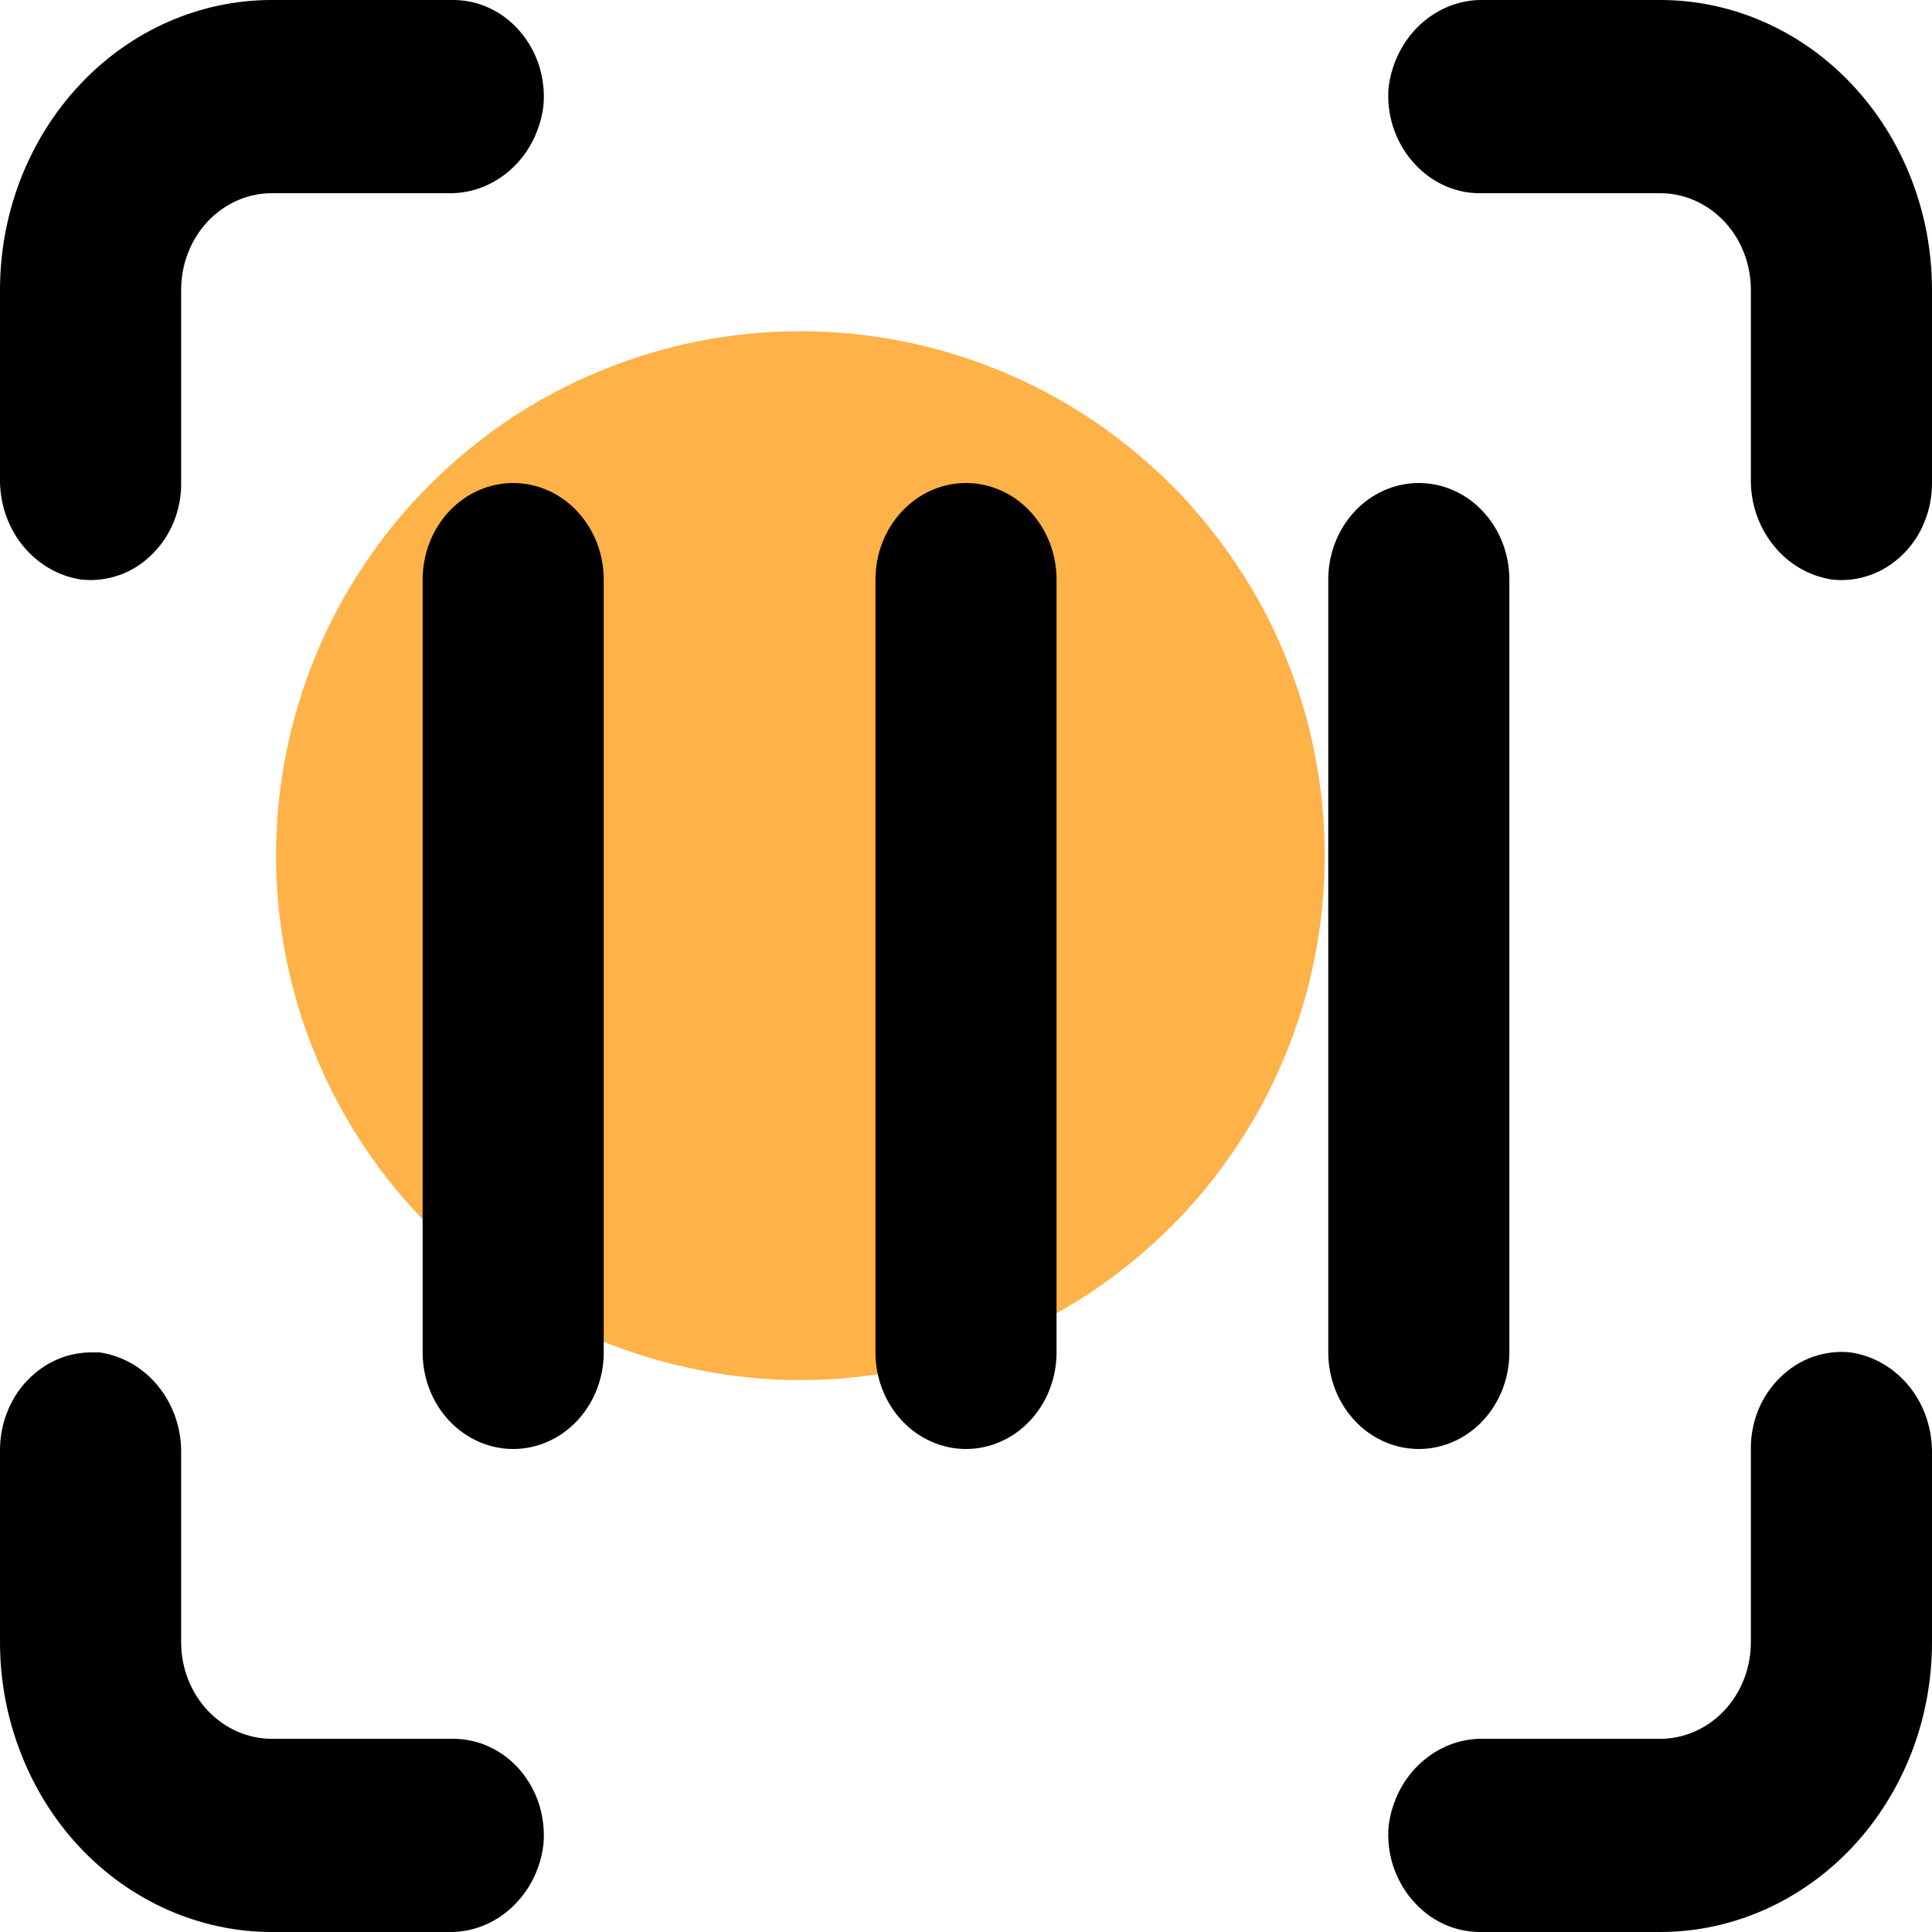
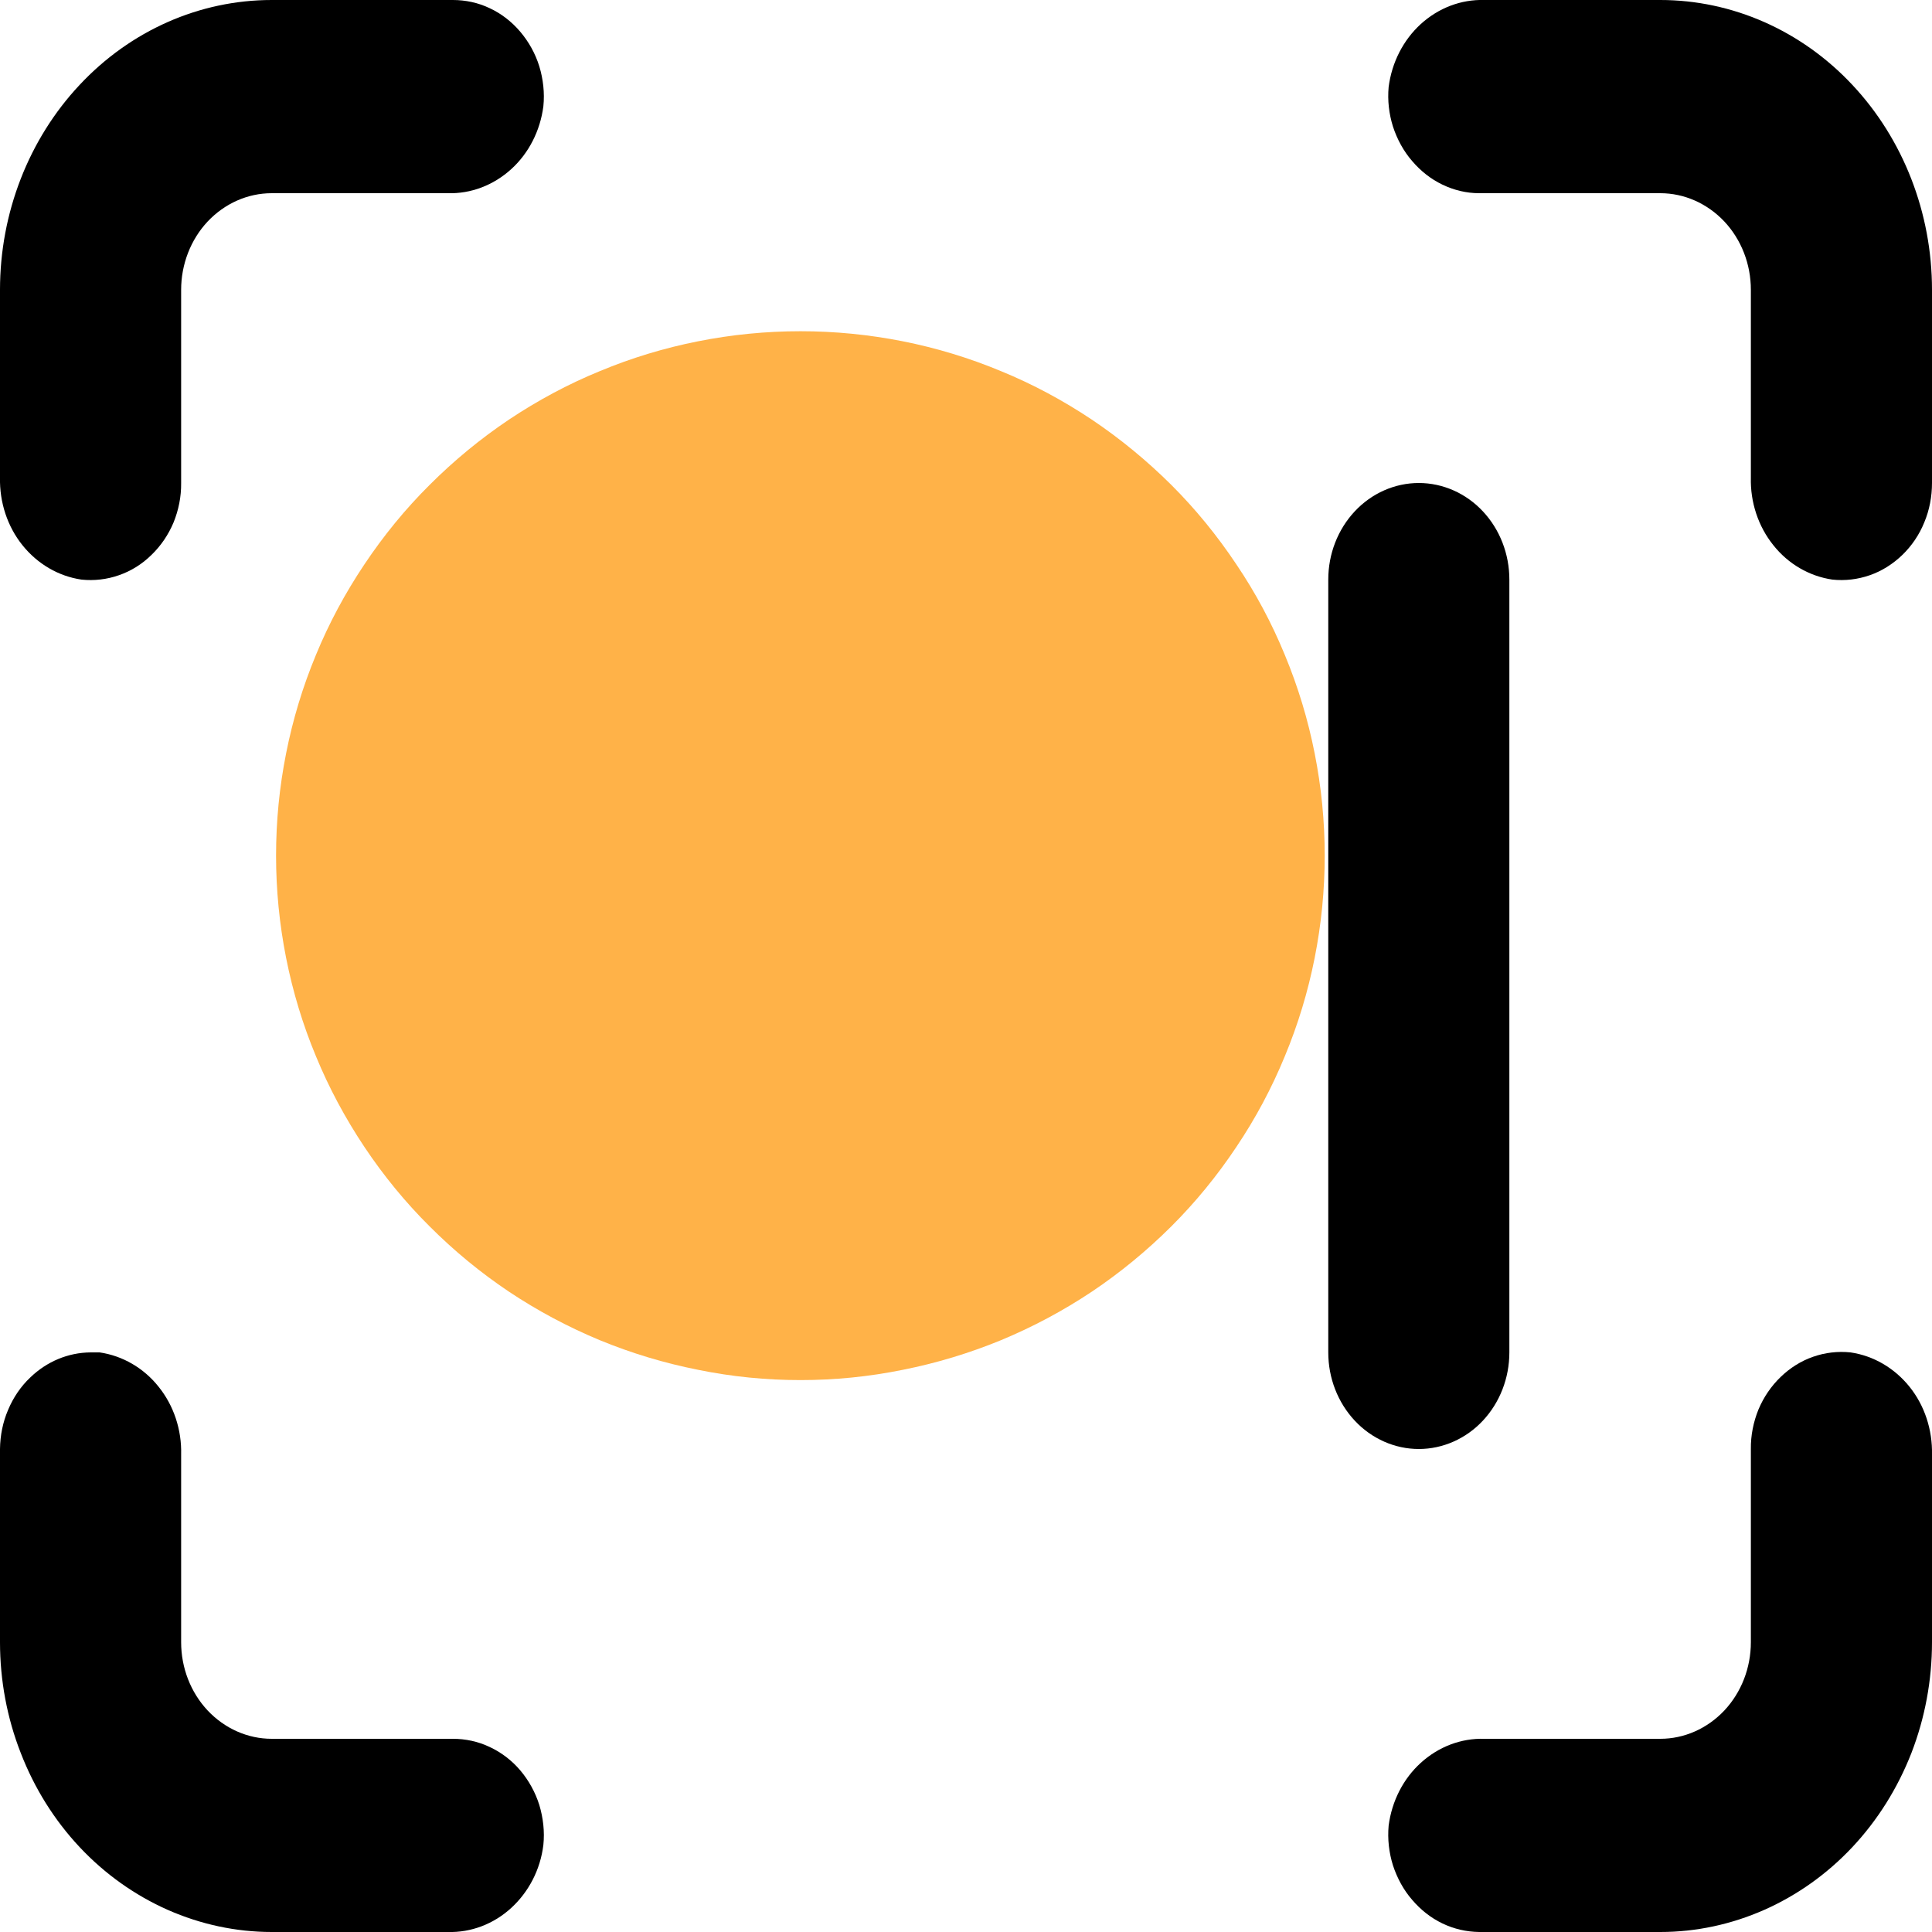
<svg xmlns="http://www.w3.org/2000/svg" width="60" zoomAndPan="magnify" viewBox="0 0 45 45" height="60" preserveAspectRatio="xMidYMid meet" version="1.2">
  <g id="e39b5506f0">
    <path style=" stroke:none;fill-rule:nonzero;fill:#ffb248;fill-opacity:1;" d="M 30.855 19.93 C 30.855 20.73 30.777 21.523 30.621 22.312 C 30.465 23.098 30.234 23.863 29.926 24.602 C 29.621 25.344 29.246 26.047 28.797 26.715 C 28.352 27.383 27.848 28 27.281 28.566 C 26.711 29.133 26.094 29.641 25.43 30.086 C 24.762 30.531 24.059 30.906 23.316 31.215 C 22.574 31.52 21.812 31.75 21.027 31.906 C 20.238 32.066 19.445 32.145 18.645 32.145 C 17.84 32.145 17.047 32.066 16.262 31.906 C 15.473 31.75 14.711 31.52 13.969 31.215 C 13.227 30.906 12.523 30.531 11.855 30.086 C 11.191 29.641 10.574 29.133 10.008 28.566 C 9.438 28 8.934 27.383 8.488 26.715 C 8.043 26.047 7.664 25.344 7.359 24.602 C 7.051 23.863 6.82 23.098 6.664 22.312 C 6.508 21.523 6.43 20.73 6.43 19.93 C 6.43 19.125 6.508 18.332 6.664 17.547 C 6.82 16.758 7.051 15.996 7.359 15.254 C 7.664 14.512 8.043 13.809 8.488 13.145 C 8.934 12.477 9.438 11.859 10.008 11.293 C 10.574 10.727 11.191 10.219 11.855 9.773 C 12.523 9.328 13.227 8.949 13.969 8.645 C 14.711 8.336 15.473 8.105 16.262 7.949 C 17.047 7.793 17.84 7.715 18.645 7.715 C 19.445 7.715 20.238 7.793 21.027 7.949 C 21.812 8.105 22.574 8.336 23.316 8.645 C 24.059 8.949 24.762 9.328 25.43 9.773 C 26.094 10.219 26.711 10.727 27.281 11.293 C 27.848 11.859 28.352 12.477 28.797 13.145 C 29.246 13.809 29.621 14.512 29.926 15.254 C 30.234 15.996 30.465 16.758 30.621 17.547 C 30.777 18.332 30.855 19.125 30.855 19.93 Z M 30.855 19.93 " />
    <path style=" stroke:none;fill-rule:nonzero;fill:#000000;fill-opacity:1;" d="M 42.68 13.5 C 42.973 13.531 43.27 13.496 43.551 13.398 C 43.832 13.301 44.09 13.137 44.309 12.926 C 44.527 12.715 44.703 12.457 44.82 12.168 C 44.941 11.879 45 11.566 45 11.25 L 45 6.75 C 45 4.961 44.332 3.242 43.145 1.977 C 41.961 0.711 40.348 0 38.672 0 L 34.574 0 C 34.031 -0.016 33.508 0.184 33.094 0.559 C 32.684 0.934 32.418 1.453 32.344 2.027 C 32.316 2.34 32.352 2.652 32.445 2.949 C 32.543 3.246 32.691 3.52 32.891 3.75 C 33.09 3.984 33.328 4.172 33.598 4.301 C 33.867 4.43 34.156 4.5 34.453 4.5 L 38.672 4.5 C 39.23 4.5 39.766 4.738 40.164 5.16 C 40.559 5.582 40.781 6.152 40.781 6.75 L 40.781 11.121 C 40.766 11.699 40.953 12.262 41.305 12.699 C 41.652 13.137 42.145 13.422 42.68 13.5 Z M 42.68 13.5 " />
    <path style=" stroke:none;fill-rule:nonzero;fill:#000000;fill-opacity:1;" d="M 0 11.125 C -0.012 11.699 0.172 12.262 0.523 12.699 C 0.875 13.137 1.363 13.422 1.898 13.5 C 2.191 13.531 2.492 13.496 2.77 13.398 C 3.051 13.301 3.309 13.141 3.527 12.926 C 3.746 12.715 3.922 12.457 4.043 12.168 C 4.16 11.879 4.223 11.566 4.219 11.25 L 4.219 6.75 C 4.219 6.156 4.441 5.582 4.836 5.16 C 5.234 4.738 5.77 4.5 6.328 4.5 L 10.426 4.5 C 10.969 4.516 11.492 4.316 11.906 3.941 C 12.316 3.57 12.582 3.047 12.656 2.477 C 12.688 2.164 12.652 1.844 12.562 1.547 C 12.469 1.246 12.316 0.973 12.117 0.738 C 11.918 0.504 11.676 0.316 11.406 0.191 C 11.137 0.062 10.844 0 10.547 0 L 6.328 0 C 4.648 0 3.039 0.711 1.855 1.977 C 0.668 3.242 0 4.961 0 6.75 Z M 0 11.125 " />
    <path style=" stroke:none;fill-rule:nonzero;fill:#000000;fill-opacity:1;" d="M 0 38.25 C 0 39.137 0.164 40.016 0.484 40.832 C 0.801 41.652 1.266 42.395 1.855 43.023 C 2.441 43.648 3.141 44.145 3.906 44.484 C 4.676 44.824 5.5 45 6.328 45 L 10.43 45 C 10.969 45.016 11.496 44.816 11.906 44.441 C 12.316 44.066 12.586 43.547 12.656 42.973 C 12.688 42.66 12.652 42.344 12.562 42.043 C 12.469 41.746 12.316 41.469 12.117 41.234 C 11.922 41.004 11.676 40.816 11.406 40.691 C 11.137 40.562 10.844 40.5 10.547 40.5 L 6.328 40.5 C 5.77 40.5 5.234 40.262 4.836 39.84 C 4.441 39.418 4.219 38.848 4.219 38.25 L 4.219 33.879 C 4.234 33.301 4.047 32.738 3.695 32.301 C 3.348 31.863 2.855 31.578 2.32 31.5 L 2.109 31.5 C 1.59 31.504 1.09 31.711 0.703 32.086 C 0.484 32.293 0.309 32.551 0.188 32.84 C 0.066 33.125 0.004 33.434 0 33.75 Z M 0 38.25 " />
    <path style=" stroke:none;fill-rule:nonzero;fill:#000000;fill-opacity:1;" d="M 45 33.879 C 45.012 33.301 44.828 32.738 44.477 32.301 C 44.125 31.863 43.637 31.578 43.102 31.5 C 42.809 31.469 42.508 31.504 42.23 31.602 C 41.949 31.699 41.691 31.863 41.473 32.074 C 41.254 32.285 41.078 32.543 40.957 32.832 C 40.84 33.121 40.777 33.434 40.781 33.75 L 40.781 38.25 C 40.781 38.848 40.559 39.418 40.164 39.84 C 39.766 40.262 39.23 40.5 38.672 40.5 L 34.574 40.5 C 34.031 40.484 33.508 40.684 33.094 41.059 C 32.684 41.43 32.418 41.953 32.344 42.523 C 32.316 42.836 32.352 43.152 32.445 43.449 C 32.543 43.746 32.691 44.02 32.891 44.25 C 33.09 44.484 33.328 44.672 33.598 44.801 C 33.867 44.93 34.156 44.996 34.453 45 L 38.672 45 C 39.504 45 40.324 44.824 41.094 44.484 C 41.859 44.145 42.559 43.648 43.145 43.023 C 43.734 42.395 44.199 41.652 44.52 40.832 C 44.836 40.016 45 39.137 45 38.25 Z M 45 33.879 " />
-     <path style=" stroke:none;fill-rule:nonzero;fill:#000000;fill-opacity:1;" d="M 24.609 13.5 C 24.609 12.902 24.387 12.332 23.992 11.91 C 23.598 11.488 23.059 11.25 22.5 11.25 C 21.941 11.25 21.402 11.488 21.008 11.91 C 20.613 12.332 20.391 12.902 20.391 13.5 L 20.391 31.5 C 20.391 32.098 20.613 32.668 21.008 33.09 C 21.402 33.512 21.941 33.75 22.5 33.75 C 23.059 33.75 23.598 33.512 23.992 33.09 C 24.387 32.668 24.609 32.098 24.609 31.5 Z M 24.609 13.5 " />
    <path style=" stroke:none;fill-rule:nonzero;fill:#000000;fill-opacity:1;" d="M 35.156 13.5 C 35.156 12.902 34.934 12.332 34.539 11.91 C 34.145 11.488 33.605 11.25 33.047 11.25 C 32.488 11.25 31.949 11.488 31.555 11.91 C 31.16 12.332 30.938 12.902 30.938 13.5 L 30.938 31.5 C 30.938 32.098 31.16 32.668 31.555 33.09 C 31.949 33.512 32.488 33.75 33.047 33.75 C 33.605 33.75 34.145 33.512 34.539 33.09 C 34.934 32.668 35.156 32.098 35.156 31.5 Z M 35.156 13.5 " />
-     <path style=" stroke:none;fill-rule:nonzero;fill:#000000;fill-opacity:1;" d="M 14.062 13.5 C 14.062 12.902 13.84 12.332 13.445 11.91 C 13.051 11.488 12.512 11.25 11.953 11.25 C 11.395 11.25 10.855 11.488 10.461 11.91 C 10.066 12.332 9.844 12.902 9.844 13.5 L 9.844 31.5 C 9.844 32.098 10.066 32.668 10.461 33.09 C 10.855 33.512 11.395 33.75 11.953 33.75 C 12.512 33.75 13.051 33.512 13.445 33.09 C 13.84 32.668 14.062 32.098 14.062 31.5 Z M 14.062 13.5 " />
  </g>
</svg>